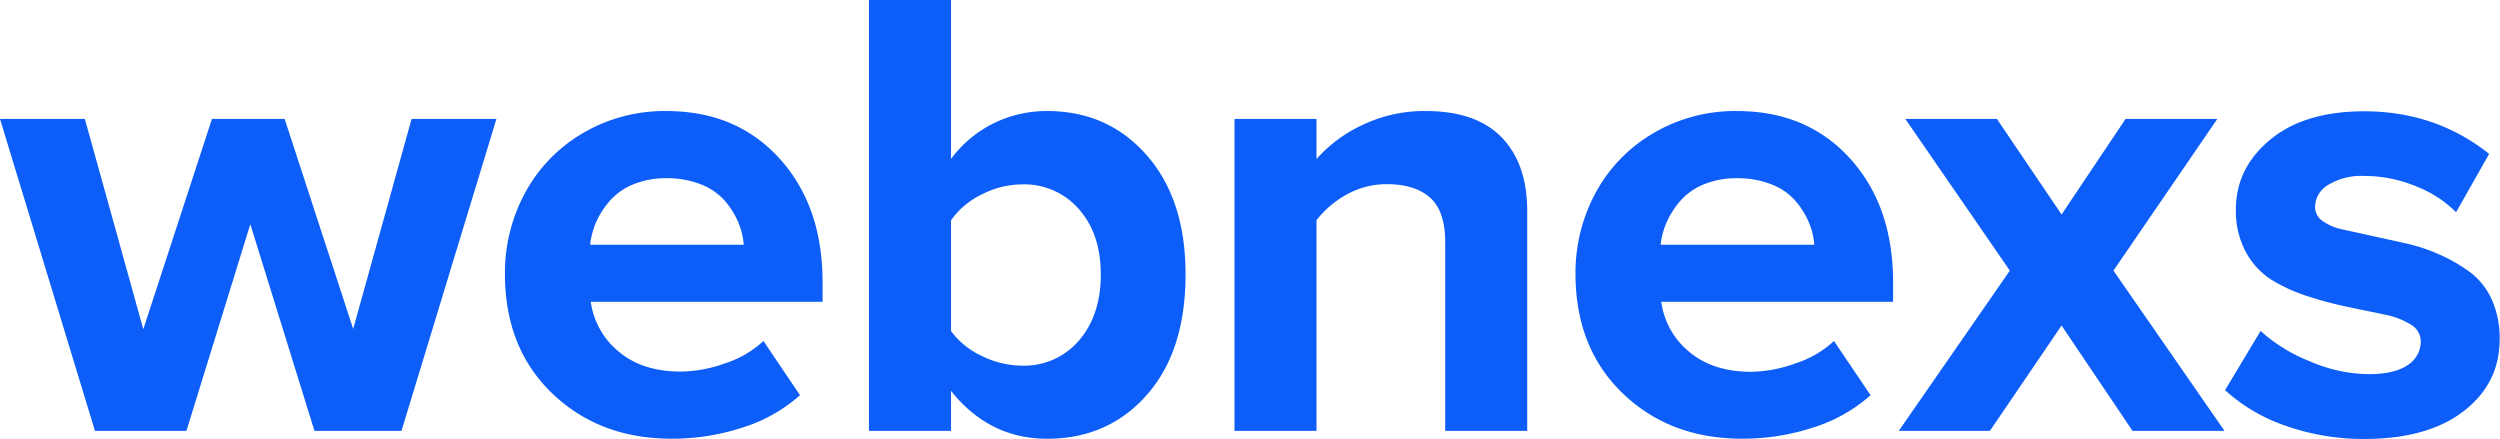
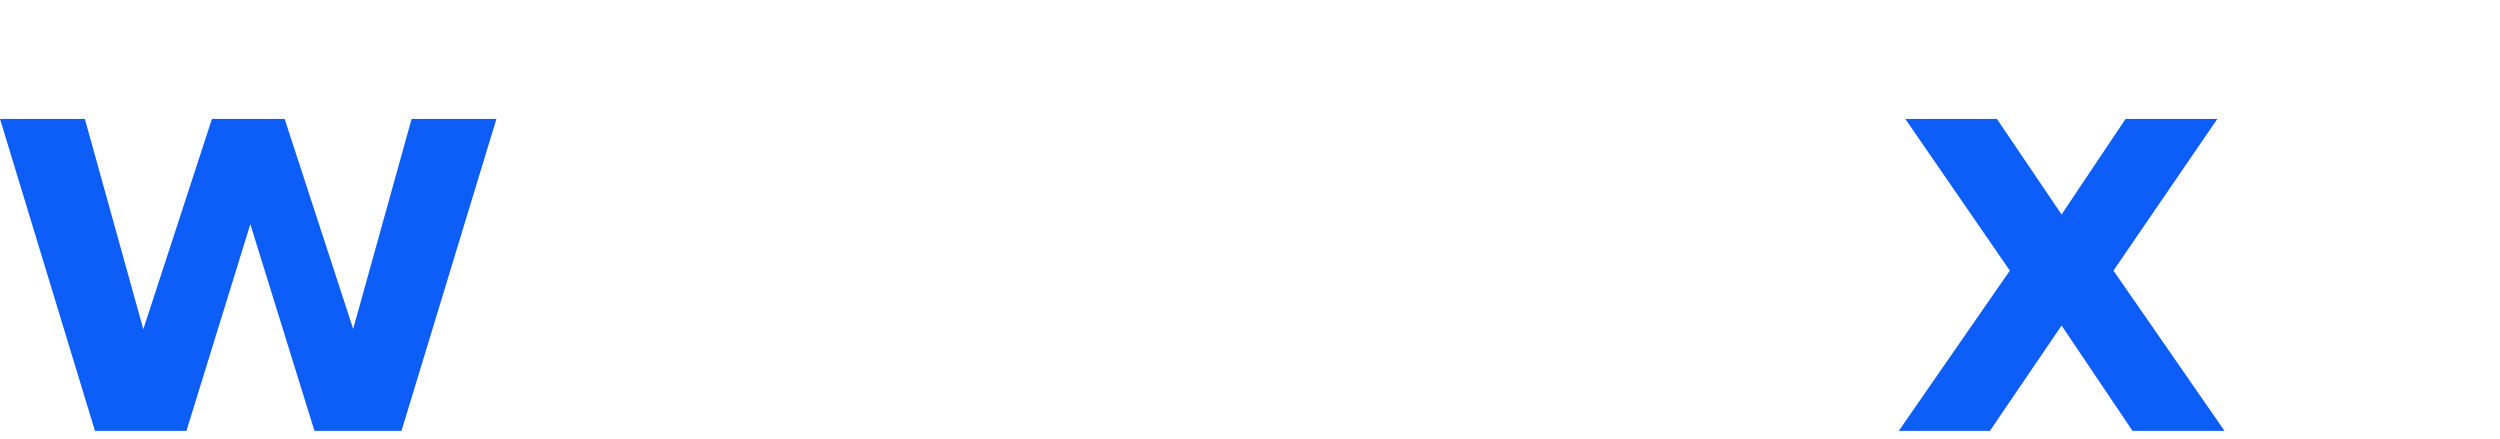
<svg xmlns="http://www.w3.org/2000/svg" id="Layer_1" data-name="Layer 1" viewBox="0 0 645.65 113.31">
  <defs>
    <style>.cls-1{fill:#0d5ef8;}</style>
  </defs>
  <title>Logo webnexs</title>
  <path class="cls-1" d="M187.18,249.24h21.91l15.1,54.31,17.73-54.31h18.77l17.7,54.24,15.09-54.24h21.91L290.87,329.8H268.39l-16.56-53.37-16.5,53.37H211.7Z" transform="translate(-187.18 -218.53)" />
-   <path class="cls-1" d="M317.59,289.4a43.35,43.35,0,0,1,5.3-21.26,39.66,39.66,0,0,1,14.9-15.27,41.54,41.54,0,0,1,21.51-5.66q18.07,0,29.2,12.26t11.12,32v5H339.75A20.22,20.22,0,0,0,347,309.36q6.11,5.13,16,5.13a34.88,34.88,0,0,0,11.53-2.16,26.3,26.3,0,0,0,9.82-5.74l9.44,14a40.24,40.24,0,0,1-14.7,8.31,58.32,58.32,0,0,1-18.45,2.93q-18.64,0-30.83-11.69T317.59,289.4Zm22-7.66h39.67a19,19,0,0,0-1.47-5.94,21.48,21.48,0,0,0-3.46-5.46,15.82,15.82,0,0,0-6.15-4.2,23.63,23.63,0,0,0-8.88-1.58,22,22,0,0,0-8.47,1.54,16.25,16.25,0,0,0-6,4.12,21.55,21.55,0,0,0-3.59,5.46A19.5,19.5,0,0,0,339.59,281.74Z" transform="translate(-187.18 -218.53)" />
-   <path class="cls-1" d="M411.6,329.8V218.53h21.18v41.06a30.63,30.63,0,0,1,11.07-9.25,31,31,0,0,1,13.77-3.13q15.72,0,25.74,11.44t10,30.75q0,19.8-10,31.12t-25.74,11.32q-15,0-24.84-12.38V329.8ZM432.78,304a20.43,20.43,0,0,0,7.94,6.44,23.52,23.52,0,0,0,10.38,2.52,18.56,18.56,0,0,0,14.75-6.51q5.61-6.53,5.62-17t-5.62-16.86a18.66,18.66,0,0,0-14.75-6.44,22.86,22.86,0,0,0-10.38,2.61,20.47,20.47,0,0,0-7.94,6.68Z" transform="translate(-187.18 -218.53)" />
-   <path class="cls-1" d="M506,329.8V249.24h21.18v10.35A36.33,36.33,0,0,1,539,250.83a36.74,36.74,0,0,1,16.41-3.62q13,0,19.59,6.8T581.6,273V329.8H560.42V281.09q0-8-3.87-11.48t-11-3.51A21.17,21.17,0,0,0,535,268.75a25.6,25.6,0,0,0-7.82,6.64V329.8Z" transform="translate(-187.18 -218.53)" />
-   <path class="cls-1" d="M594.07,289.4a43.34,43.34,0,0,1,5.29-21.26,39.61,39.61,0,0,1,14.91-15.27,41.5,41.5,0,0,1,21.5-5.66q18.09,0,29.21,12.26t11.11,32v5H616.22a20.22,20.22,0,0,0,7.25,12.95q6.12,5.13,16,5.13A34.87,34.87,0,0,0,651,312.33a26.22,26.22,0,0,0,9.82-5.74l9.45,14a40.24,40.24,0,0,1-14.7,8.31,58.41,58.41,0,0,1-18.45,2.93q-18.66,0-30.83-11.69T594.07,289.4Zm22-7.66h39.67a18.51,18.51,0,0,0-1.47-5.94,21,21,0,0,0-3.46-5.46,15.67,15.67,0,0,0-6.15-4.2,23.55,23.55,0,0,0-8.88-1.58,22,22,0,0,0-8.47,1.54,16.25,16.25,0,0,0-6,4.12,21.51,21.51,0,0,0-3.58,5.46A19.52,19.52,0,0,0,616.06,281.74Z" transform="translate(-187.18 -218.53)" />
  <path class="cls-1" d="M677.56,329.8l28.68-41.38-27-39.18H702.9l16.7,24.68,16.53-24.68h23.7L733,288.42l28.68,41.38H737.92L719.6,302.6l-18.5,27.2Z" transform="translate(-187.18 -218.53)" />
-   <path class="cls-1" d="M761.82,319.29,771,304a41.59,41.59,0,0,0,12.68,7.82,39.1,39.1,0,0,0,15.2,3.34q6.66,0,10.07-2.32a7.18,7.18,0,0,0,3.41-6.22,5,5,0,0,0-2.65-4.31,20.19,20.19,0,0,0-6.88-2.58l-9.28-1.93a98.82,98.82,0,0,1-10.15-2.68,43.89,43.89,0,0,1-9.29-4.15,19.25,19.25,0,0,1-6.84-7.21,22.29,22.29,0,0,1-2.65-11.12q0-10.67,8.81-18t24.23-7.37q18.54,0,32.37,11l-8.55,15.07a29.93,29.93,0,0,0-10.29-6.68,34.94,34.94,0,0,0-13.53-2.69,16.43,16.43,0,0,0-9.14,2.27,6.73,6.73,0,0,0-3.45,5.78A4.4,4.4,0,0,0,787,275.6a13.84,13.84,0,0,0,5.34,2.22l7.68,1.69,8.8,1.94a44.59,44.59,0,0,1,8.79,3,41.32,41.32,0,0,1,7.69,4.53,18.15,18.15,0,0,1,5.44,7,24,24,0,0,1,2,10.18q0,11.4-9.31,18.57t-25.67,7.17a60.46,60.46,0,0,1-20.09-3.34A44.76,44.76,0,0,1,761.82,319.29Z" transform="translate(-187.18 -218.53)" />
</svg>